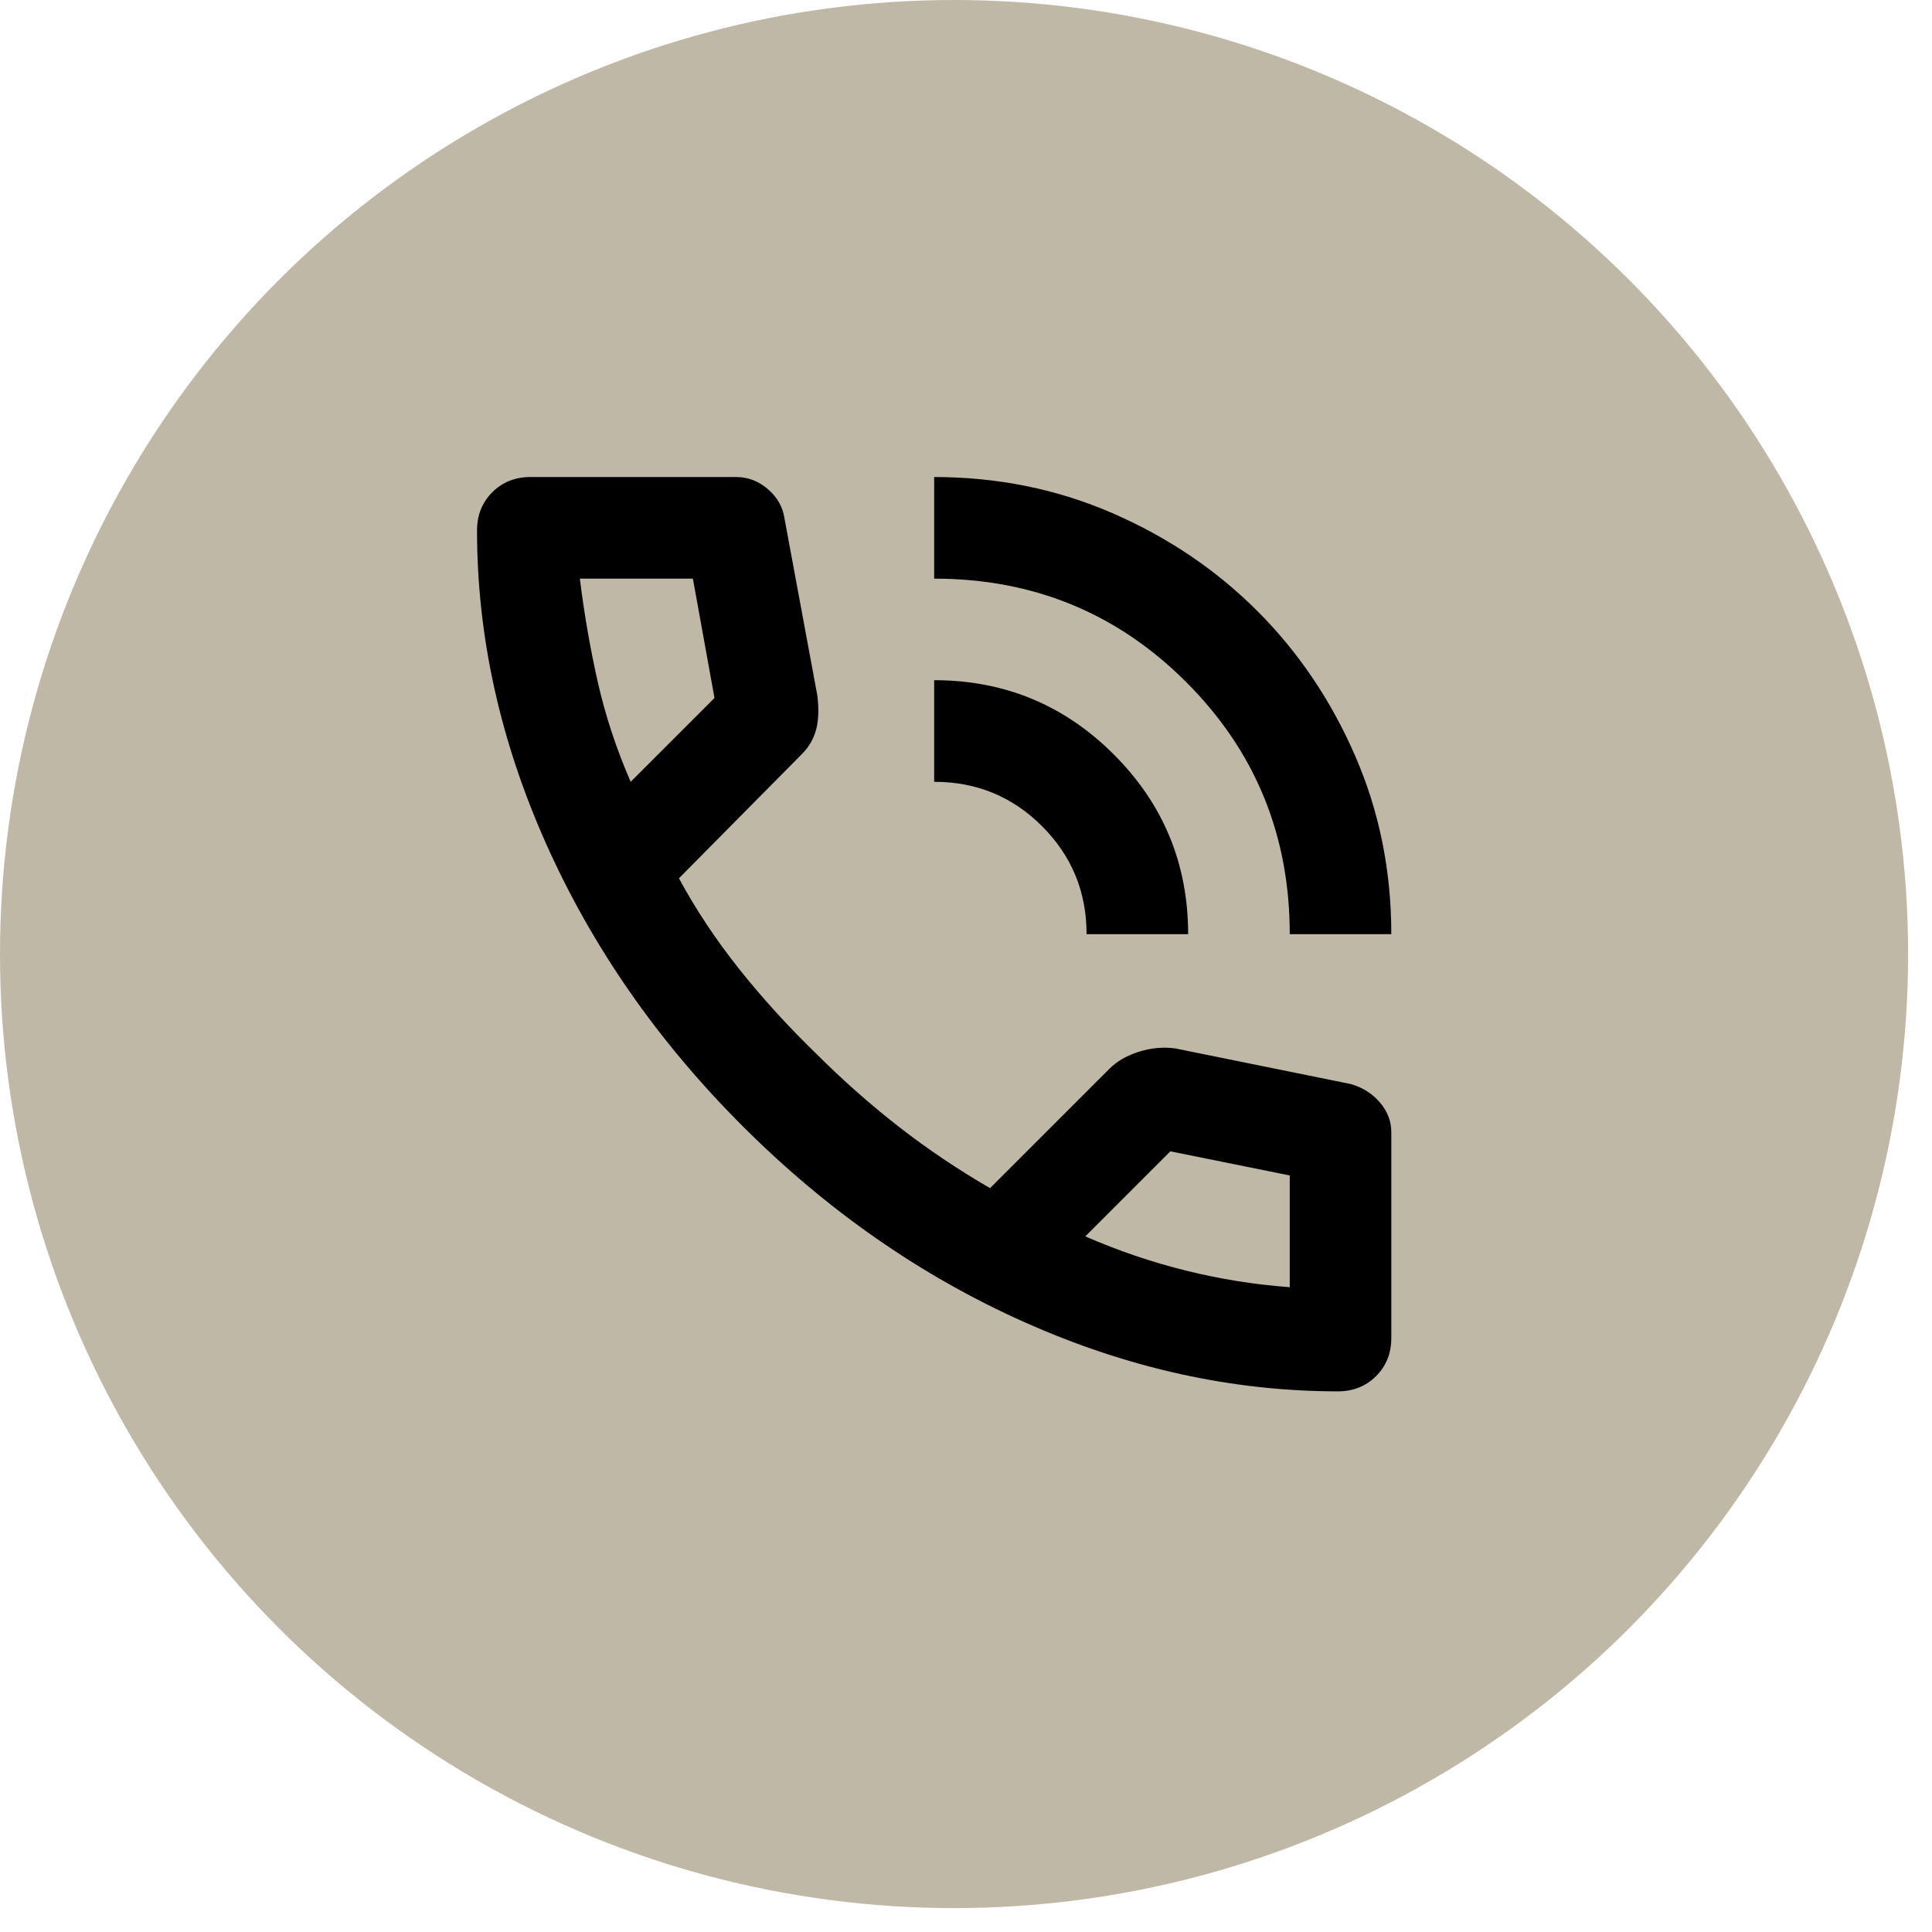
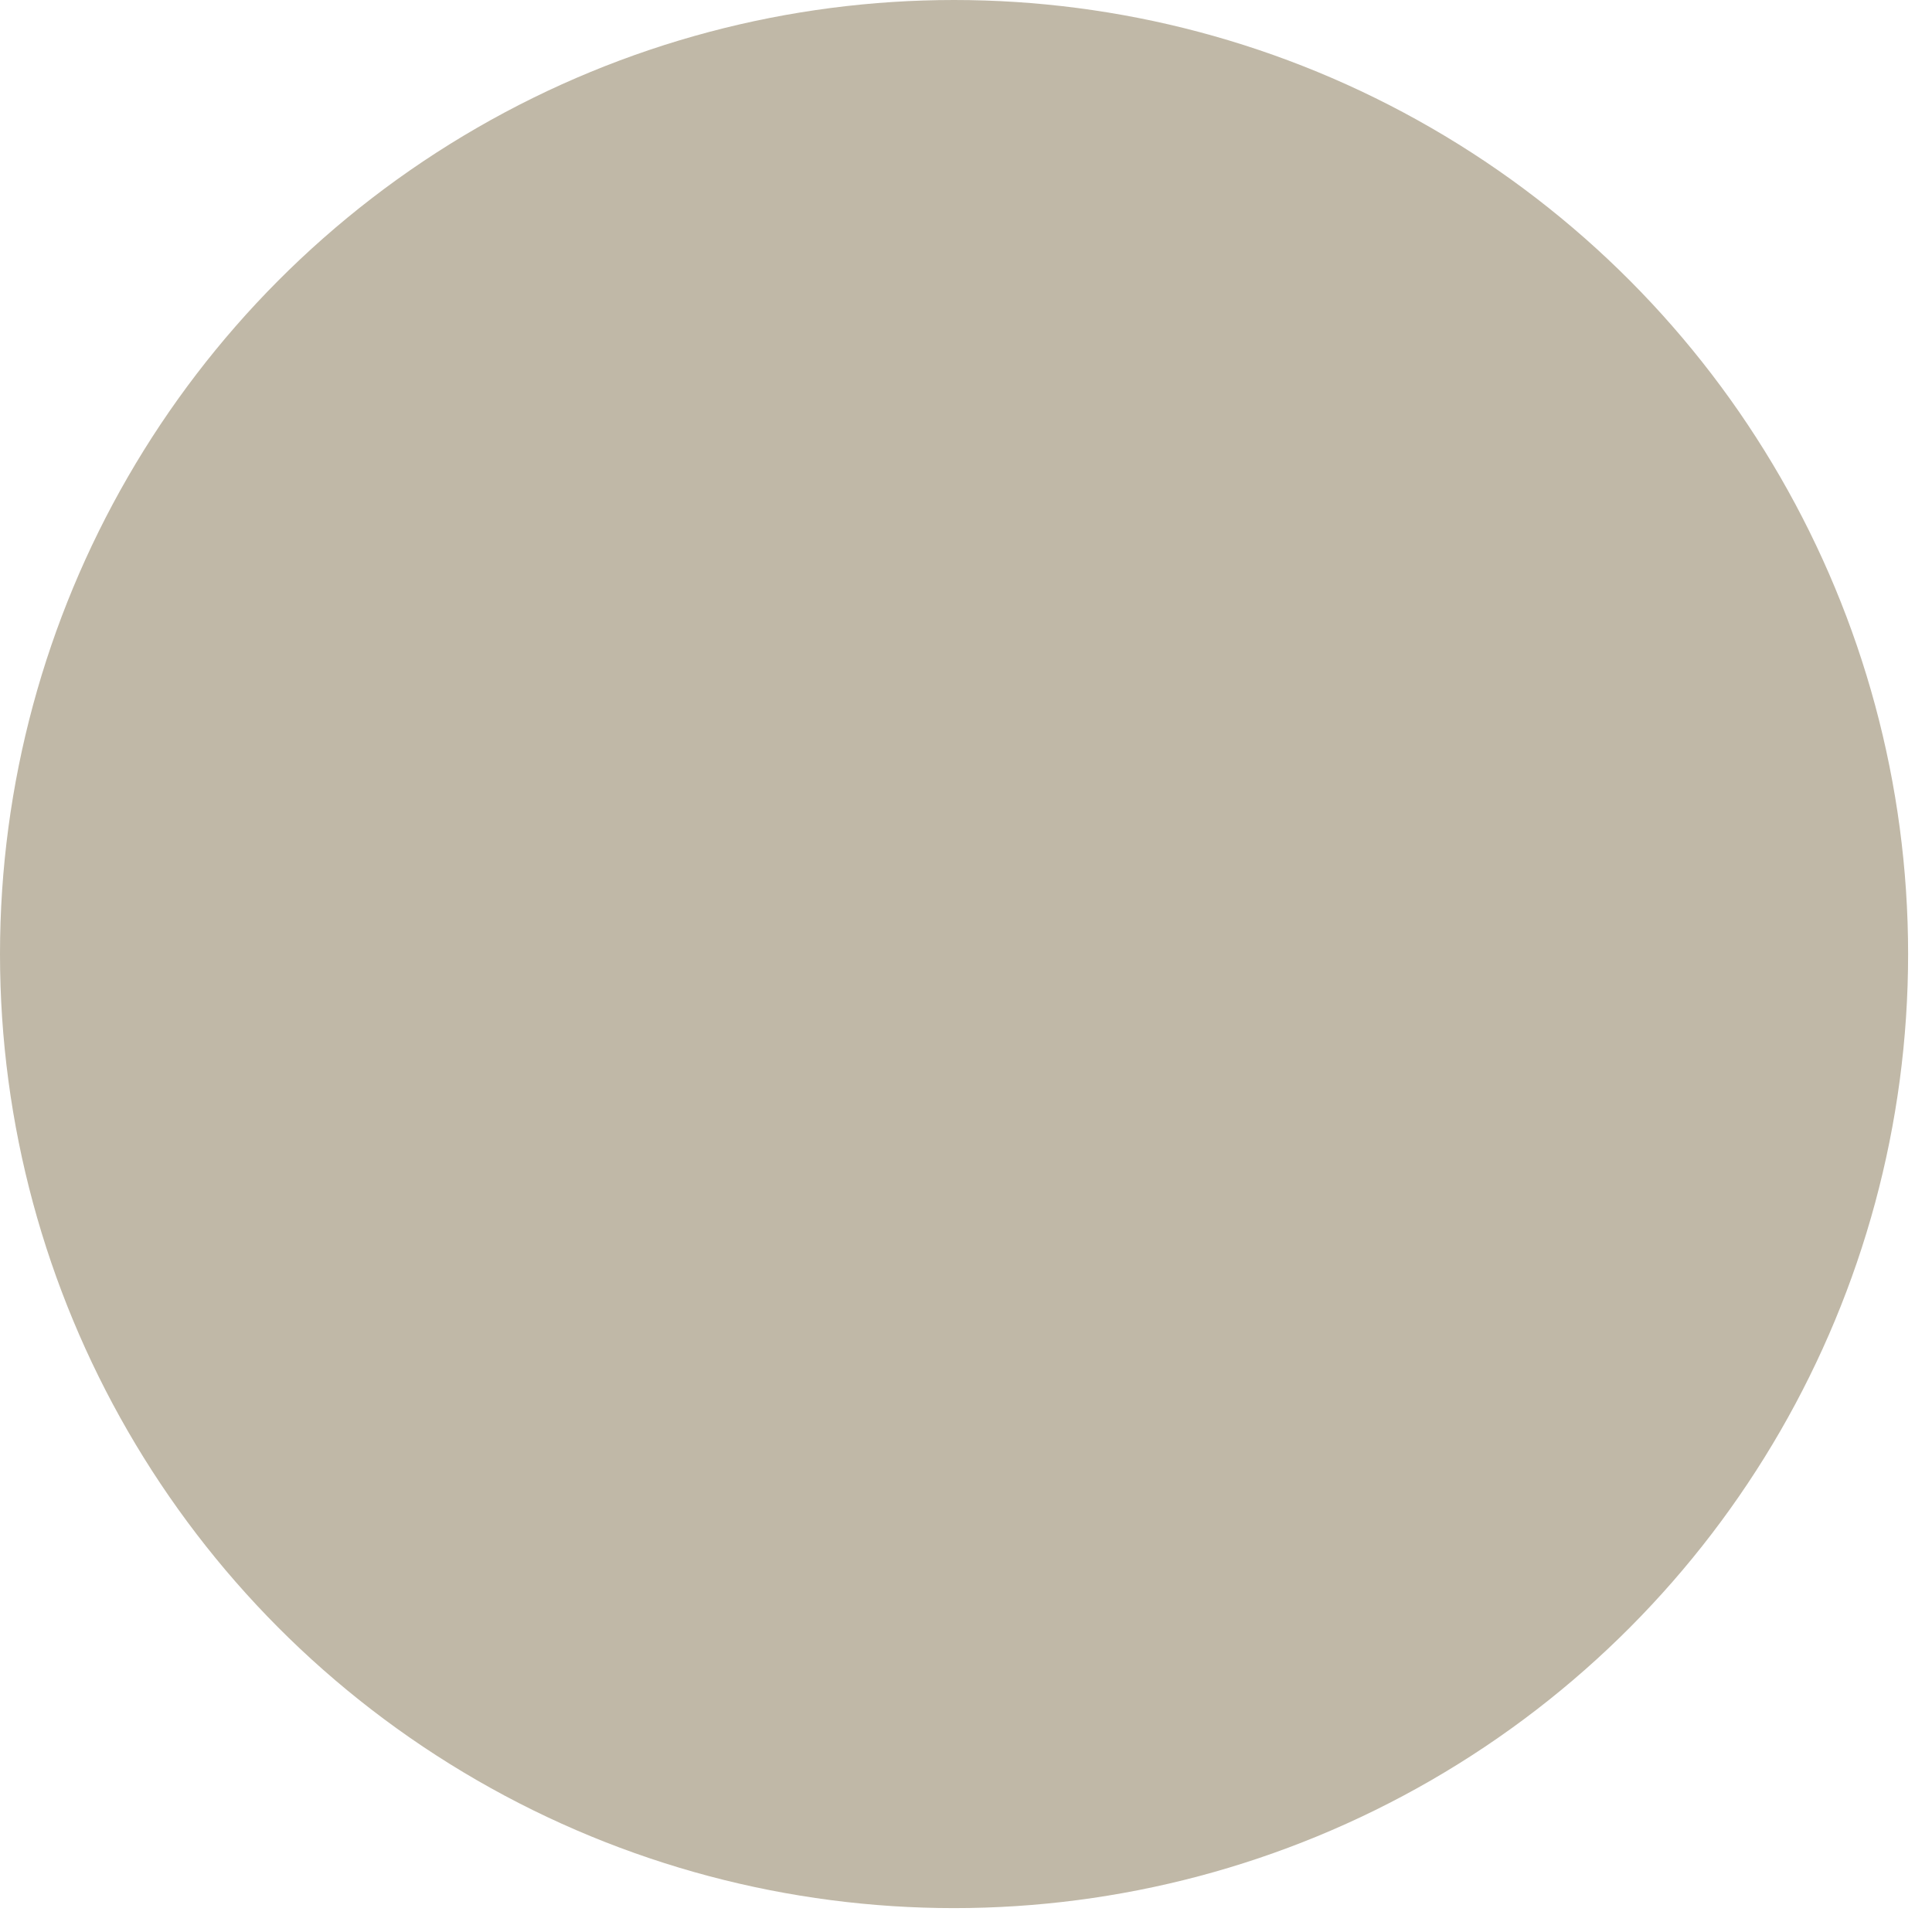
<svg xmlns="http://www.w3.org/2000/svg" width="44" height="44" viewBox="0 0 44 44" fill="none">
  <circle cx="21.728" cy="21.728" r="21.728" fill="#C0B8A7" />
-   <path d="M29.373 21.275C29.373 19.02 28.587 17.106 27.016 15.535C25.445 13.963 23.531 13.178 21.275 13.178V10.864C22.721 10.864 24.076 11.139 25.338 11.688C26.601 12.238 27.7 12.98 28.635 13.915C29.57 14.85 30.313 15.949 30.862 17.212C31.412 18.475 31.686 19.829 31.686 21.275H29.373ZM24.746 21.275C24.746 20.311 24.408 19.492 23.733 18.817C23.059 18.142 22.239 17.805 21.275 17.805V15.491C22.875 15.491 24.239 16.055 25.367 17.183C26.495 18.311 27.059 19.675 27.059 21.275H24.746ZM30.472 31.687C28.062 31.687 25.681 31.161 23.328 30.11C20.976 29.06 18.836 27.57 16.908 25.642C14.98 23.714 13.491 21.574 12.44 19.222C11.389 16.87 10.864 14.489 10.864 12.079C10.864 11.732 10.98 11.442 11.211 11.211C11.442 10.98 11.732 10.864 12.079 10.864H16.764C17.034 10.864 17.275 10.956 17.487 11.139C17.699 11.322 17.824 11.539 17.863 11.789L18.614 15.838C18.653 16.147 18.643 16.407 18.586 16.619C18.528 16.831 18.422 17.014 18.267 17.169L15.462 20.003C15.848 20.716 16.306 21.405 16.836 22.071C17.366 22.736 17.949 23.377 18.586 23.994C19.183 24.591 19.81 25.146 20.465 25.657C21.121 26.168 21.815 26.635 22.548 27.059L25.266 24.341C25.44 24.167 25.666 24.037 25.946 23.95C26.225 23.864 26.5 23.84 26.77 23.878L30.761 24.688C31.031 24.765 31.253 24.905 31.426 25.107C31.6 25.31 31.686 25.536 31.686 25.787V30.472C31.686 30.819 31.571 31.108 31.339 31.34C31.108 31.571 30.819 31.687 30.472 31.687ZM14.363 17.805L16.272 15.896L15.78 13.178H13.206C13.303 13.968 13.438 14.749 13.611 15.52C13.785 16.291 14.036 17.053 14.363 17.805ZM24.717 28.158C25.469 28.486 26.235 28.746 27.016 28.939C27.797 29.132 28.582 29.257 29.373 29.315V26.77L26.654 26.221L24.717 28.158Z" fill="black" />
</svg>